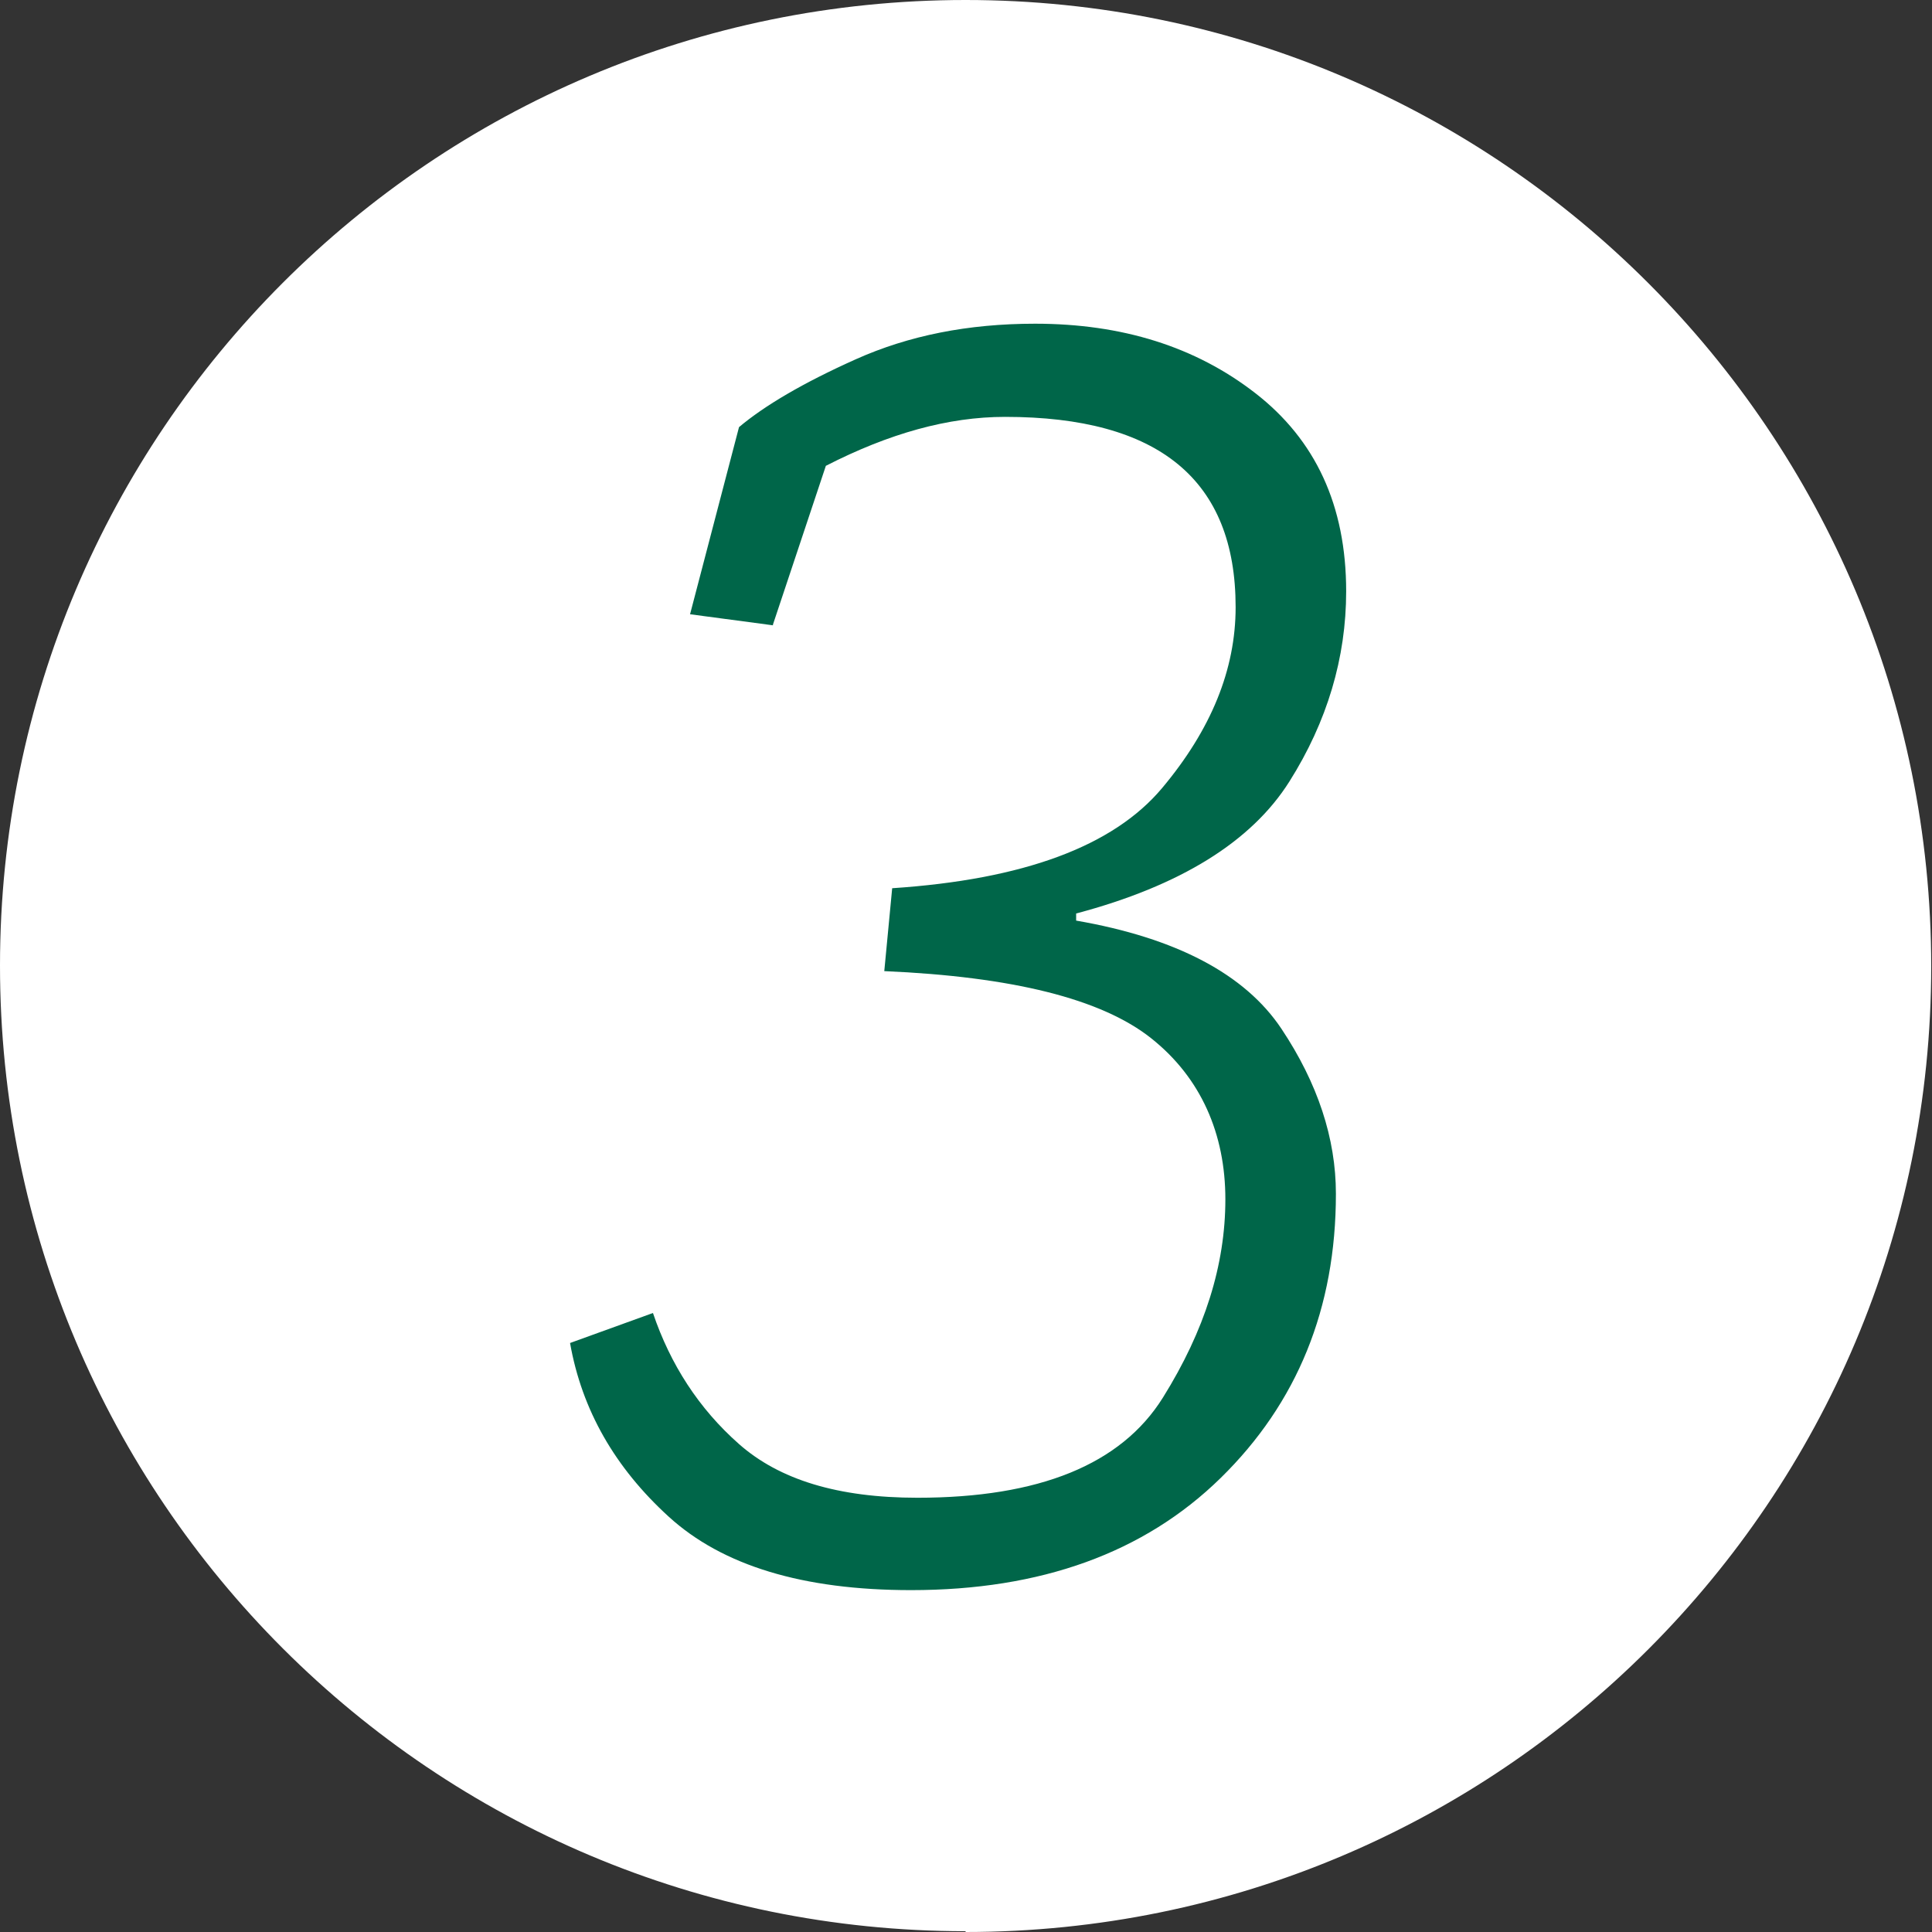
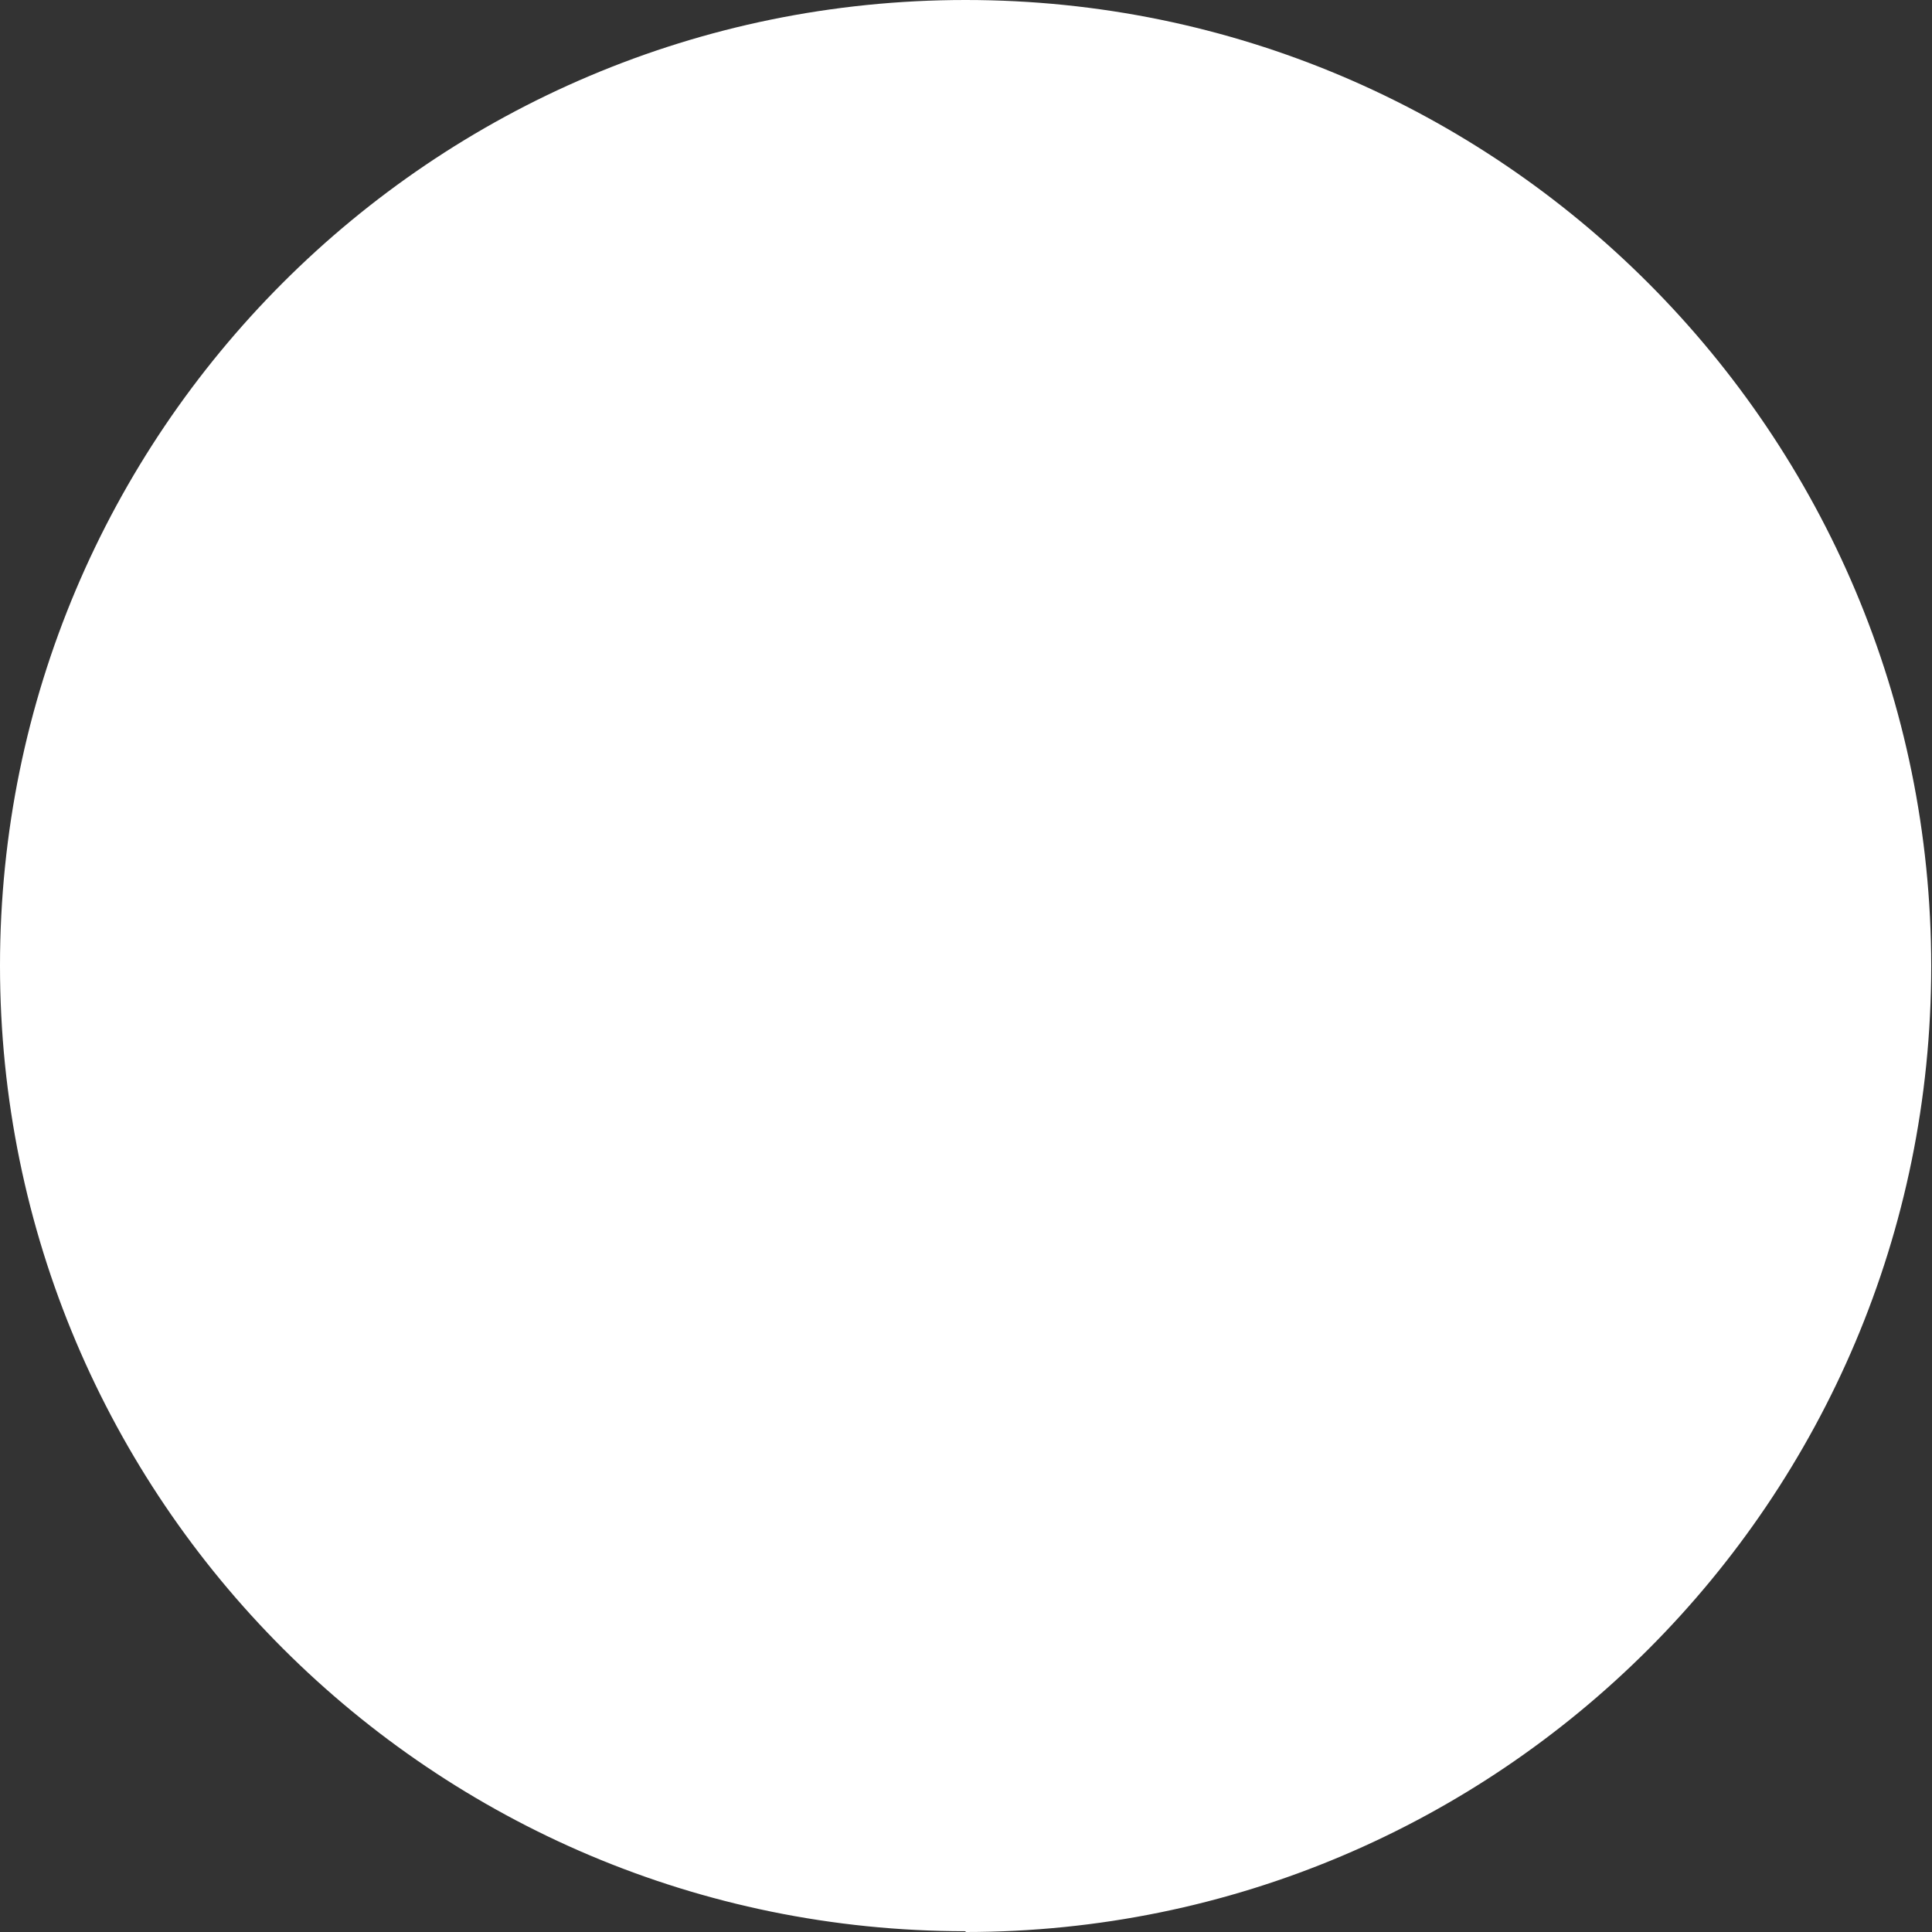
<svg xmlns="http://www.w3.org/2000/svg" id="Laag_2" viewBox="0 0 24.47 24.47" width="24.47" height="24.47" x="0" y="0">
  <rect x="0" y="0" width="24.47" height="24.47" fill="#333333" stroke="none" />
  <defs>
    <style>.cls-1{fill:#006649;}.cls-2{fill:#fff;}</style>
  </defs>
  <g id="Laag_1-2">
    <g>
      <path id="Path_315" class="cls-2" d="M12.23,24.47c6.76,0,12.23-5.48,12.23-12.23S18.99,0,12.23,0,0,5.48,0,12.23c0,0,0,0,0,0,0,6.76,5.48,12.23,12.23,12.23Z" />
-       <path class="cls-1" d="M9.79,7.92l-1.05-.14,.62-2.37c.32-.27,.81-.56,1.48-.86,.67-.3,1.42-.45,2.27-.45,1.1,0,2.03,.29,2.79,.88,.76,.59,1.15,1.42,1.15,2.51,0,.84-.24,1.65-.72,2.41s-1.38,1.32-2.7,1.67v.09c1.27,.22,2.14,.68,2.6,1.37,.46,.69,.69,1.39,.69,2.09,0,1.45-.49,2.65-1.46,3.6-.97,.95-2.28,1.42-3.92,1.42-1.37,0-2.39-.31-3.07-.93-.68-.62-1.1-1.35-1.25-2.2l1.05-.38c.22,.65,.58,1.21,1.09,1.66s1.25,.68,2.26,.68c1.54,0,2.58-.42,3.11-1.27s.79-1.68,.79-2.51-.31-1.54-.94-2.04c-.63-.5-1.76-.78-3.38-.85l.1-1.05c1.66-.11,2.8-.53,3.42-1.27s.93-1.5,.93-2.29c0-1.61-.97-2.41-2.92-2.41-.72,0-1.47,.21-2.27,.62l-.67,2.01Z" />
    </g>
  </g>
</svg>